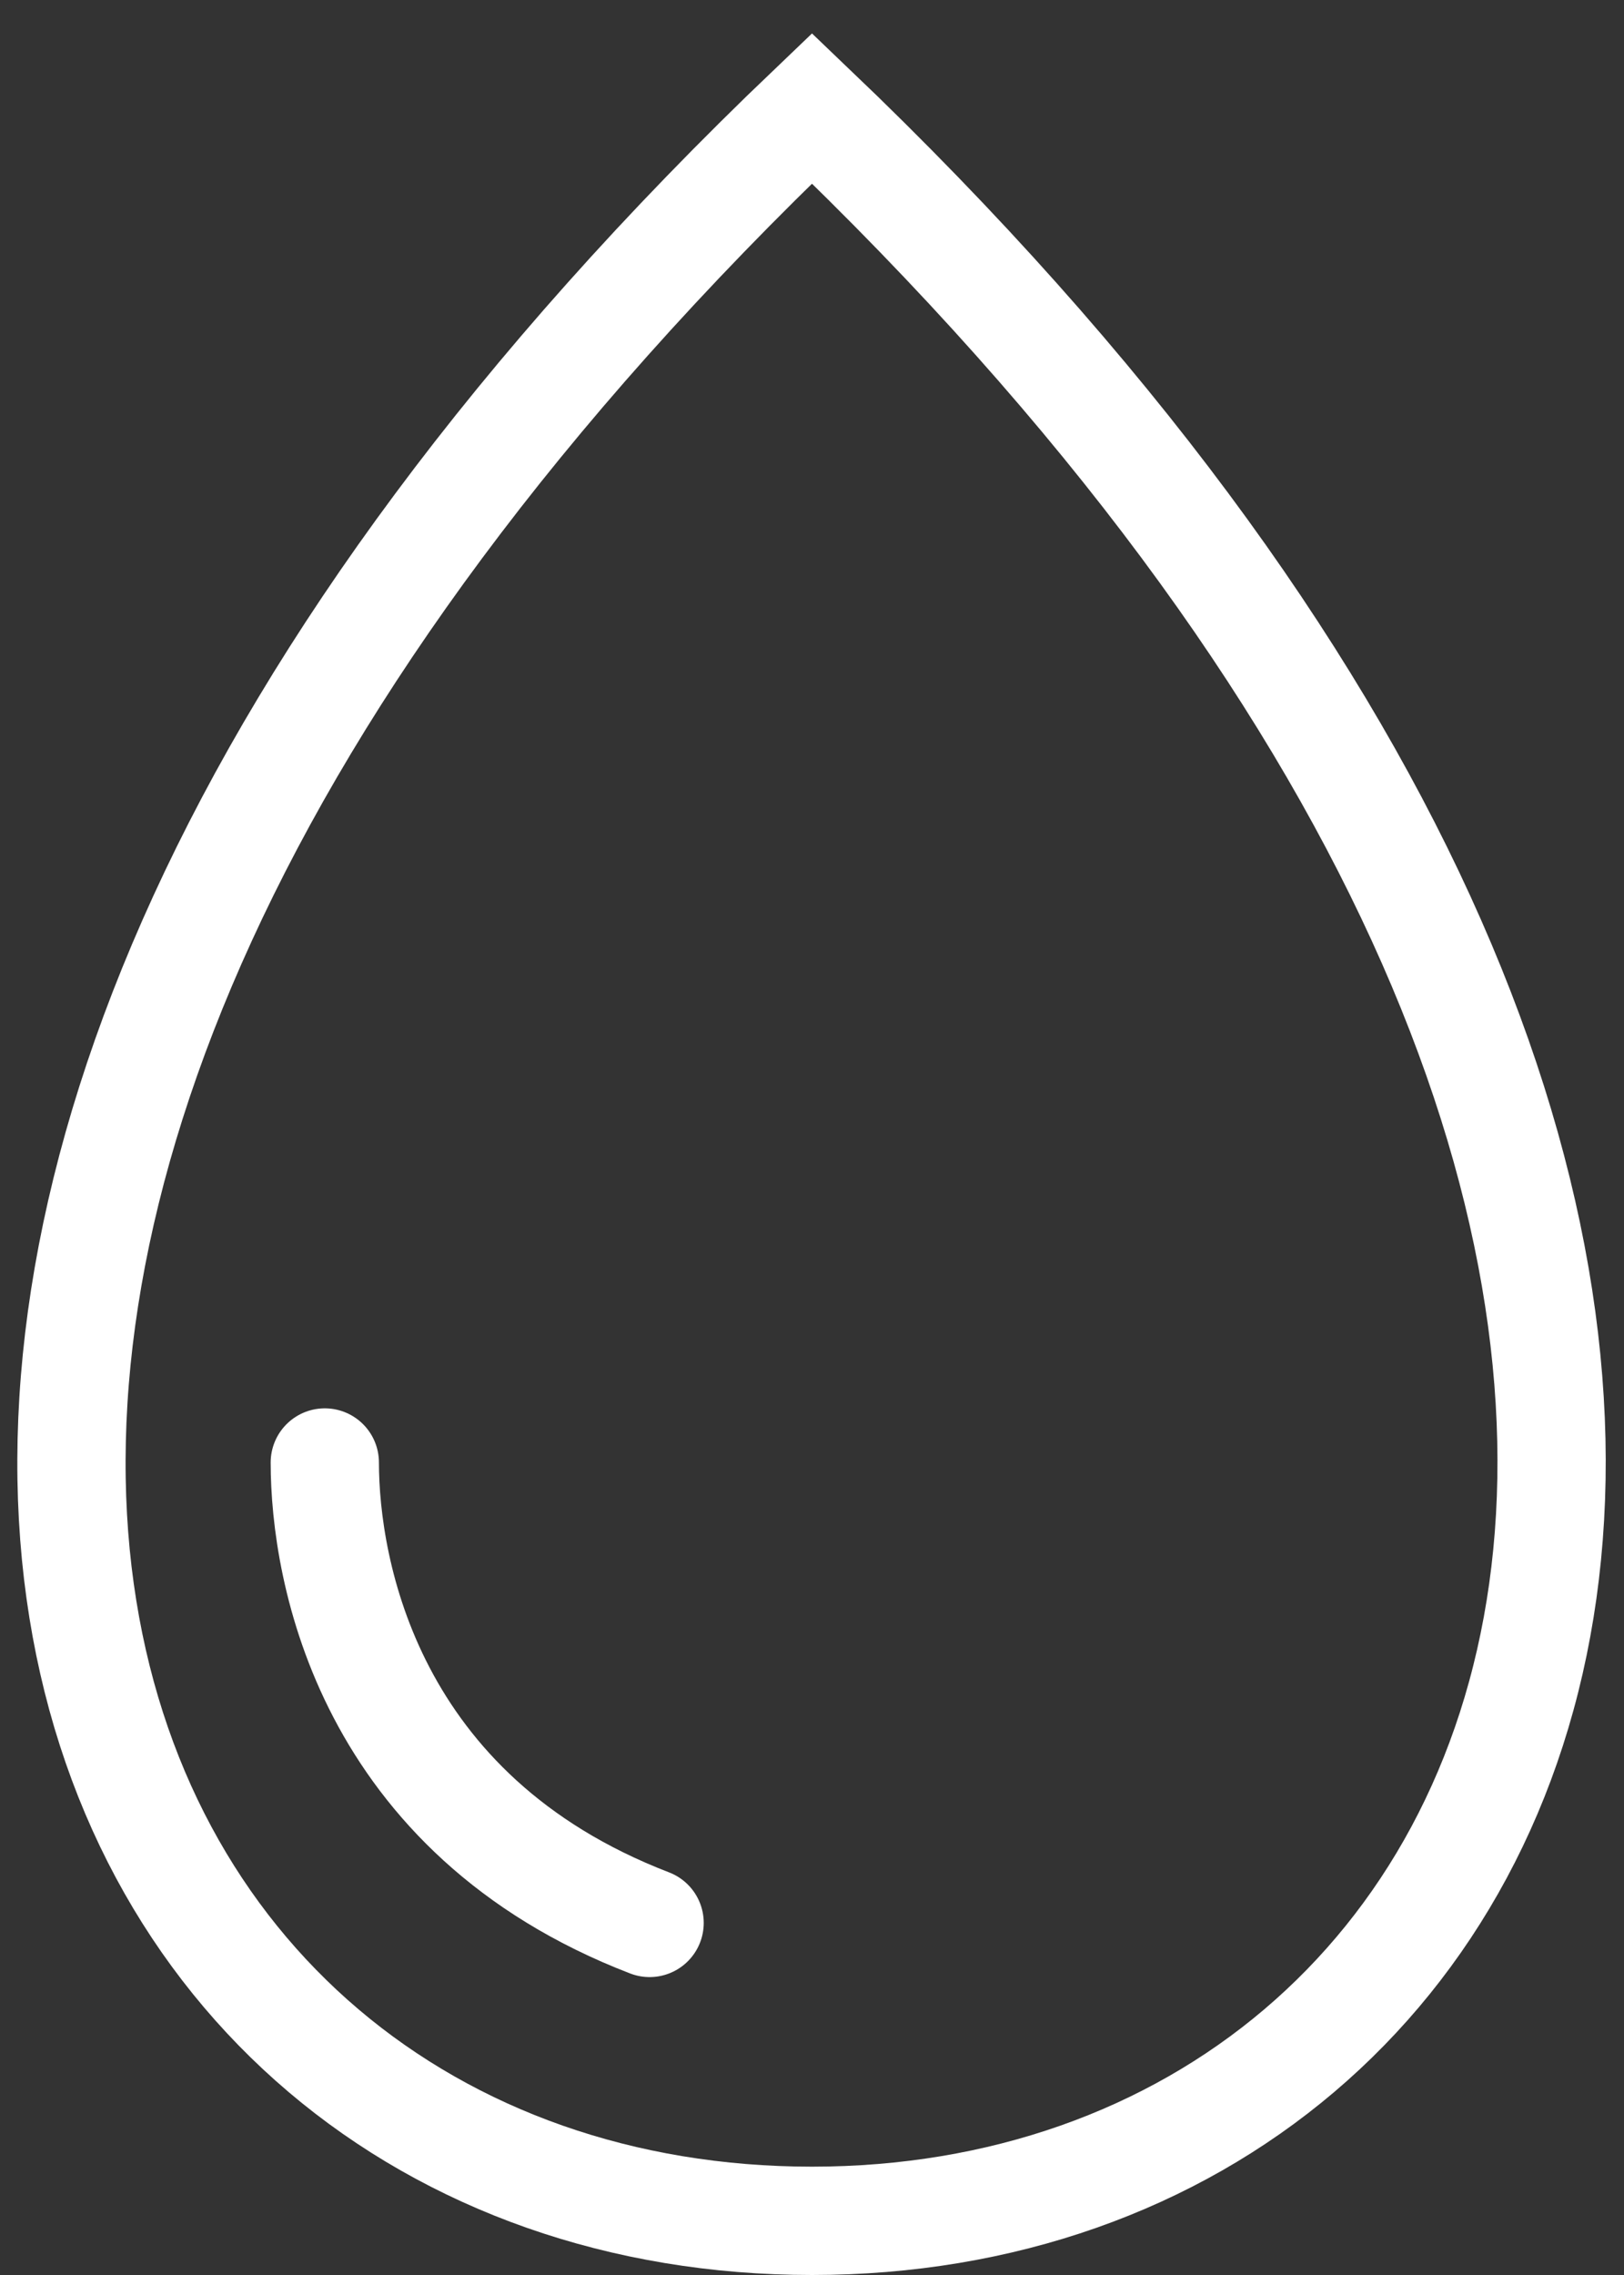
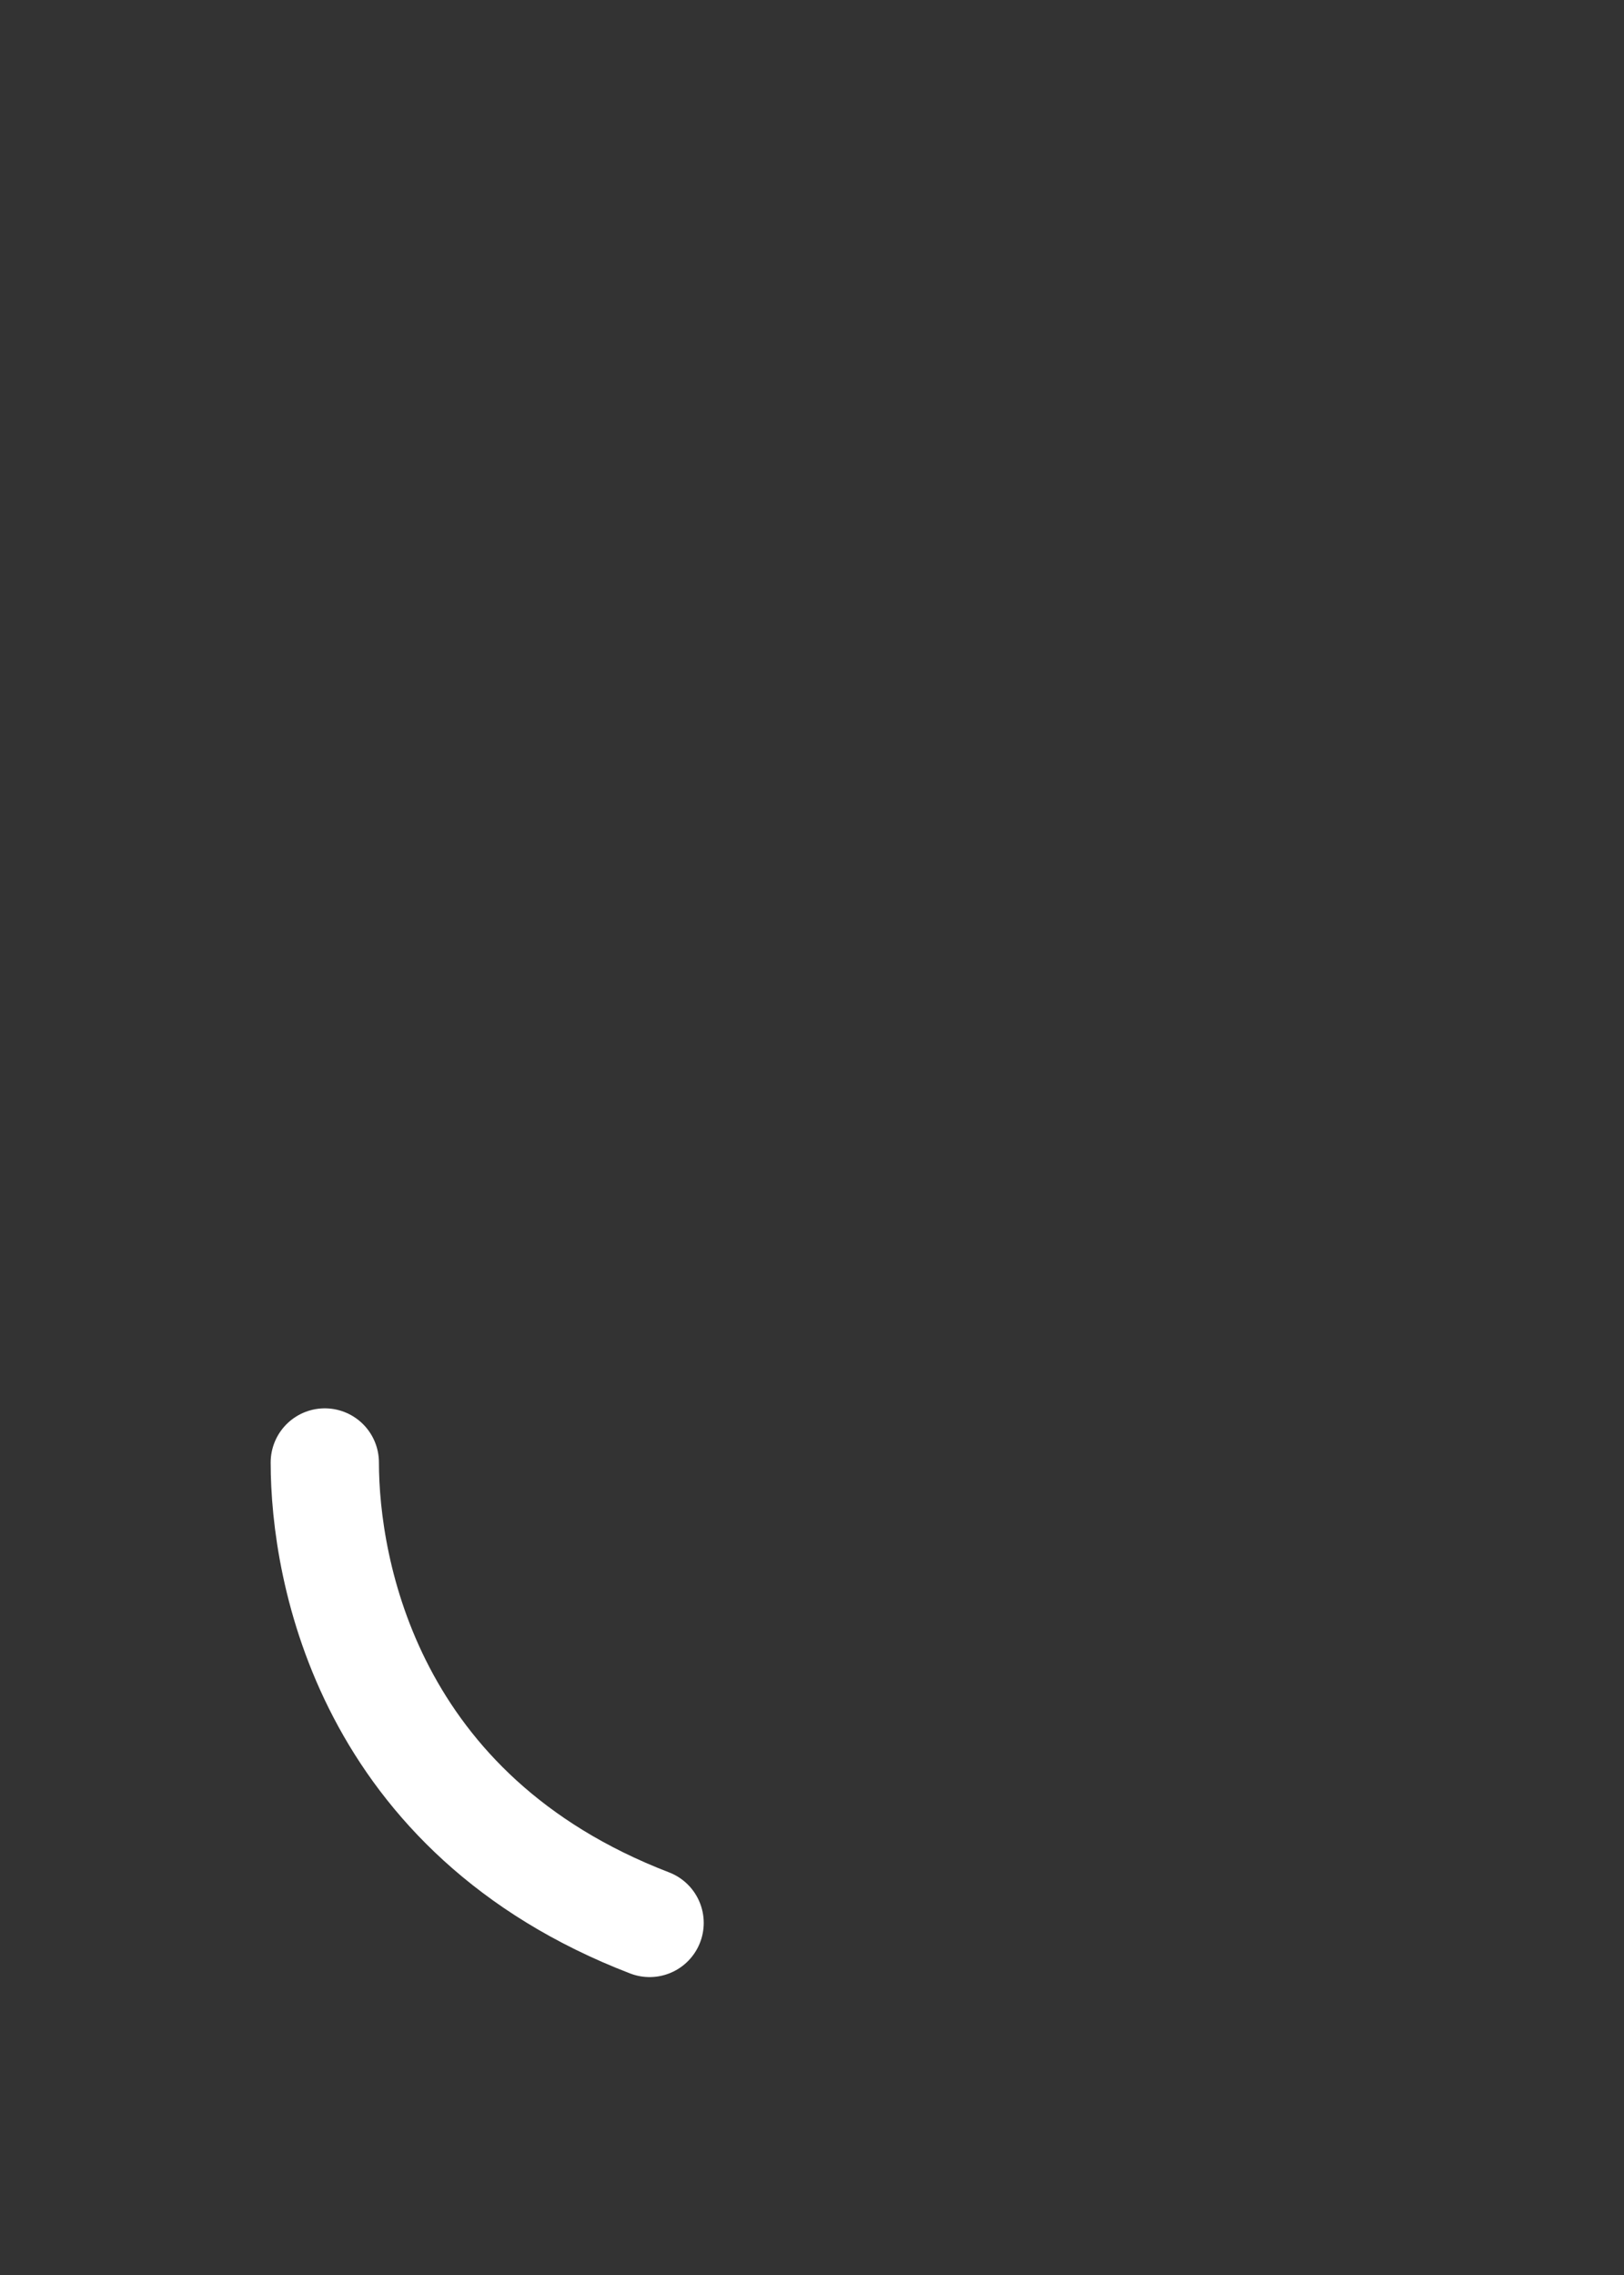
<svg xmlns="http://www.w3.org/2000/svg" width="30" height="42" viewBox="0 0 30 42" fill="none">
  <rect x="0" y="0" width="30" height="42" fill="#333333" stroke="none" />
-   <path d="M15 2C-7 23 0.948 41 15 41C29 41 37 23 15 2Z" stroke="white" stroke-width="2" stroke-linecap="round" />
  <path d="M6 27C6 29 6.8 33.5 12 35.5" stroke="white" stroke-width="2" stroke-linecap="round" />
</svg>